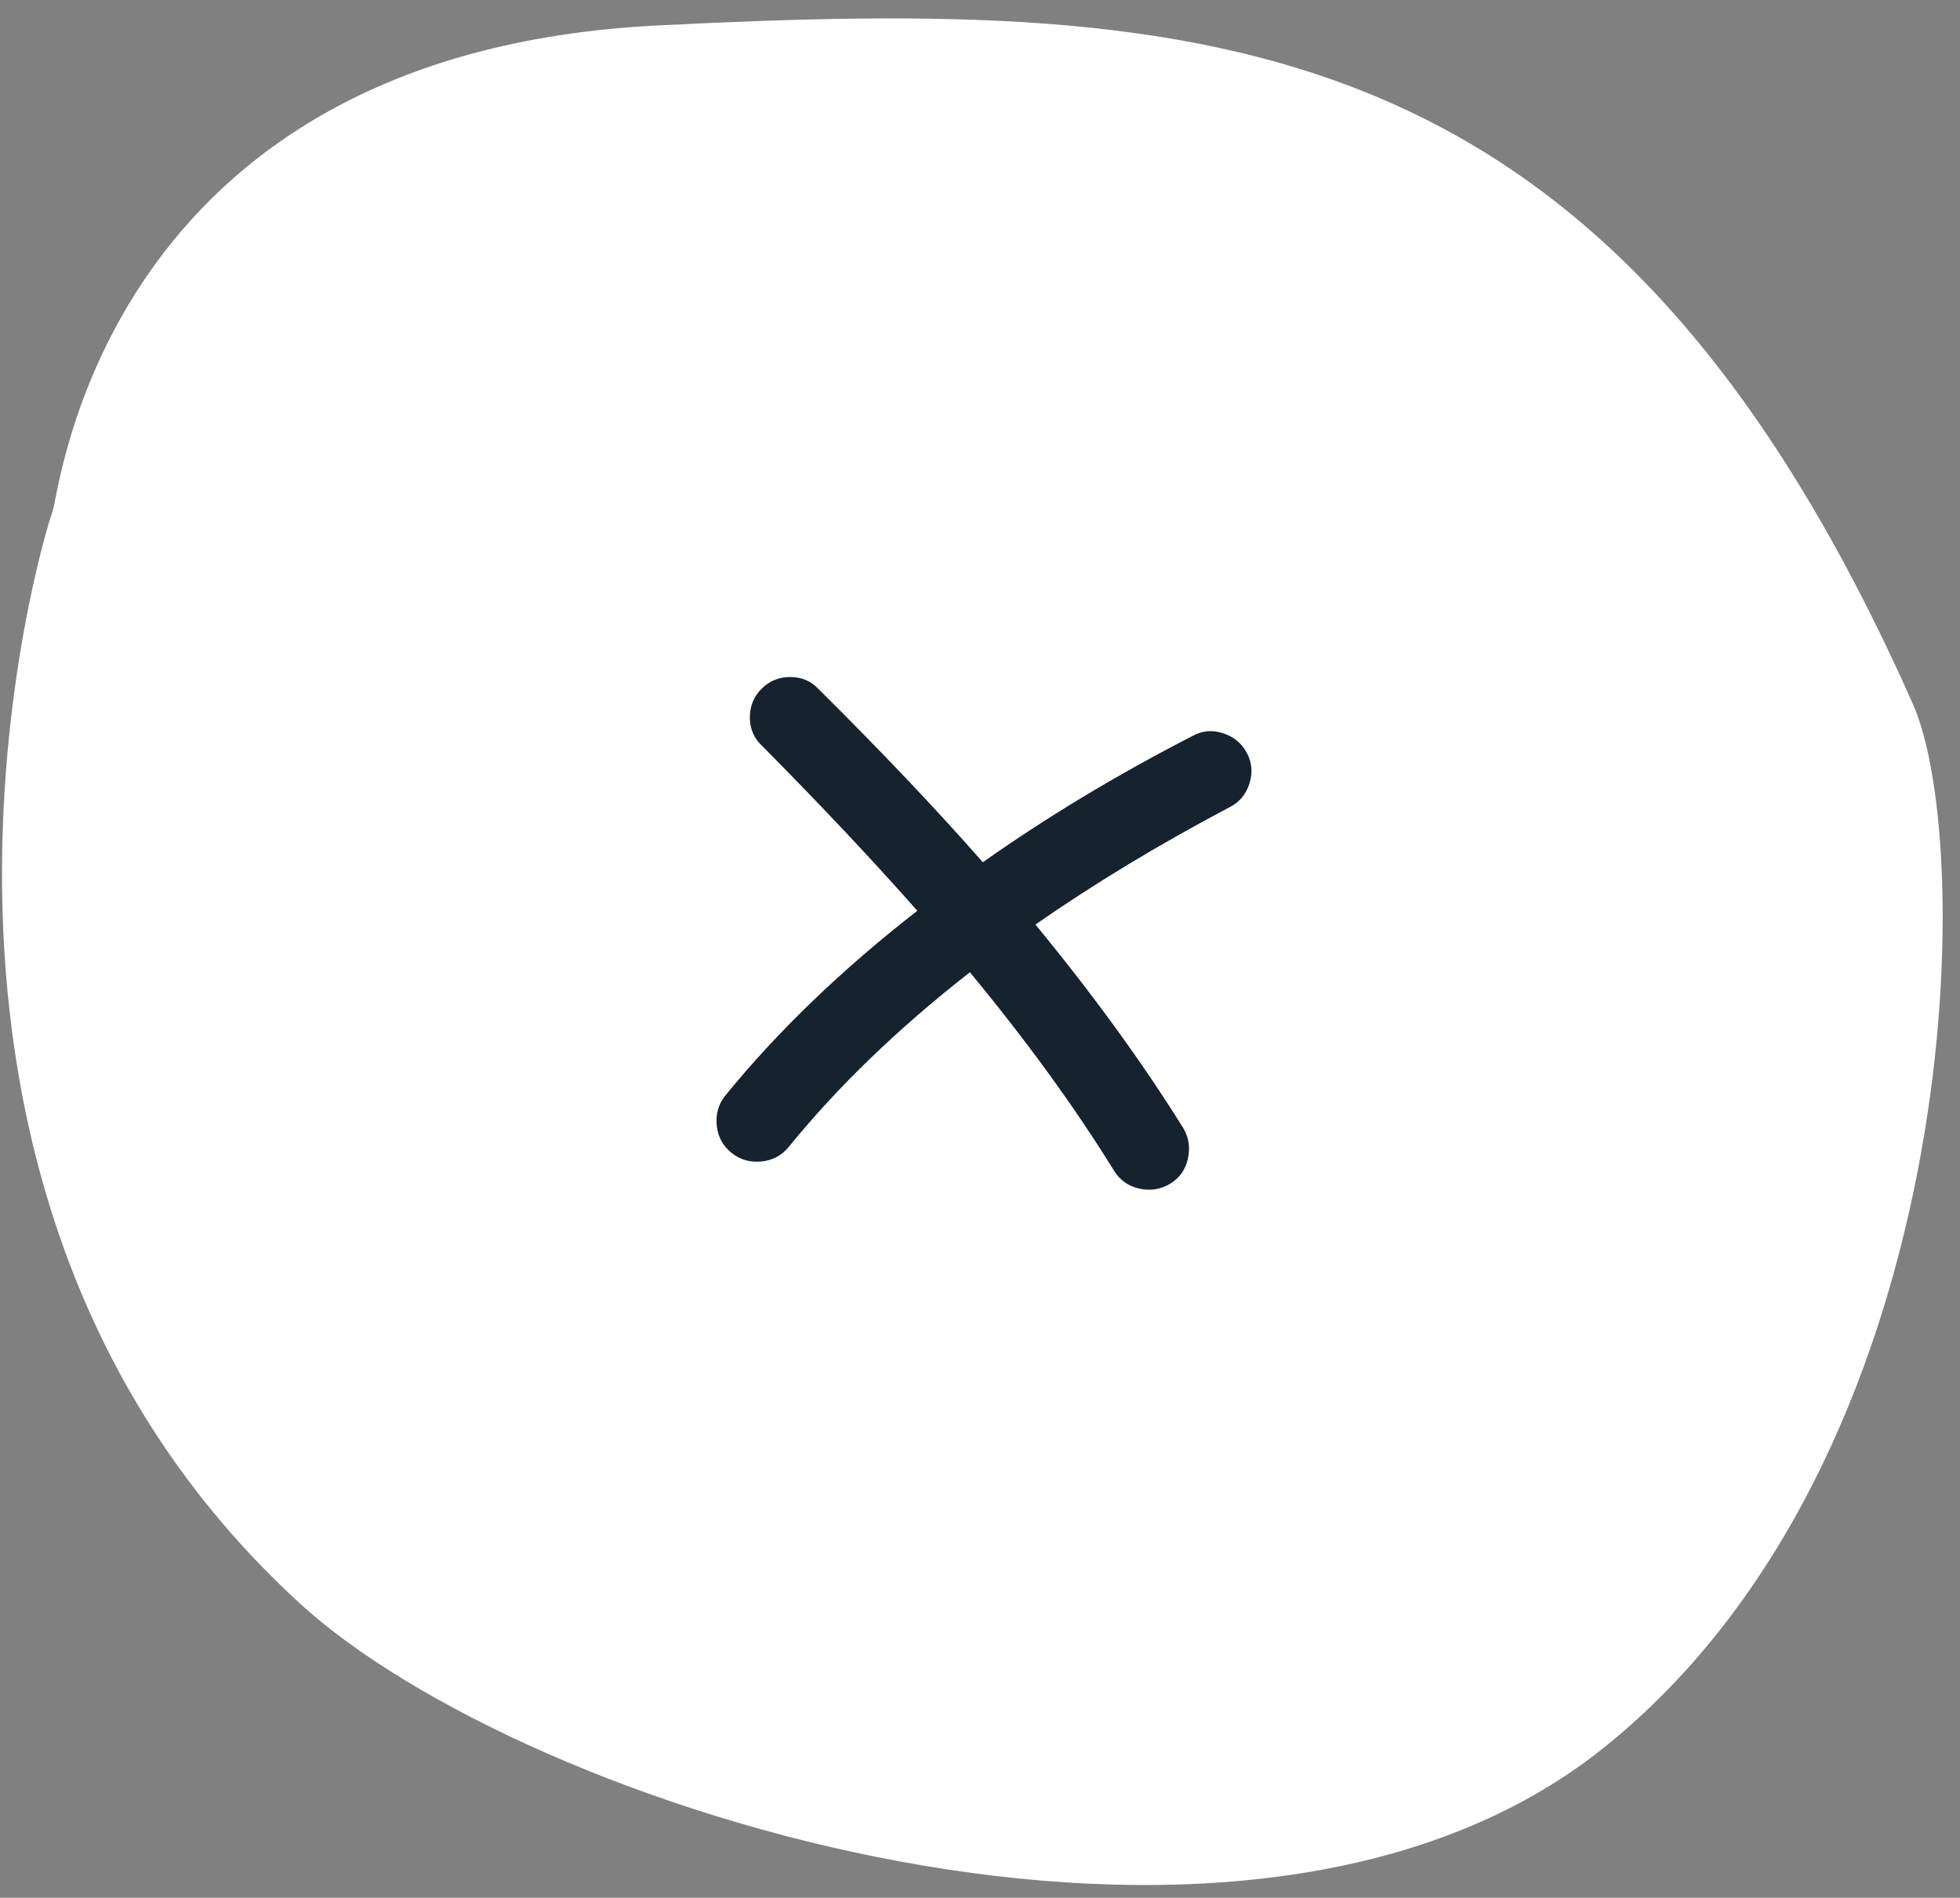
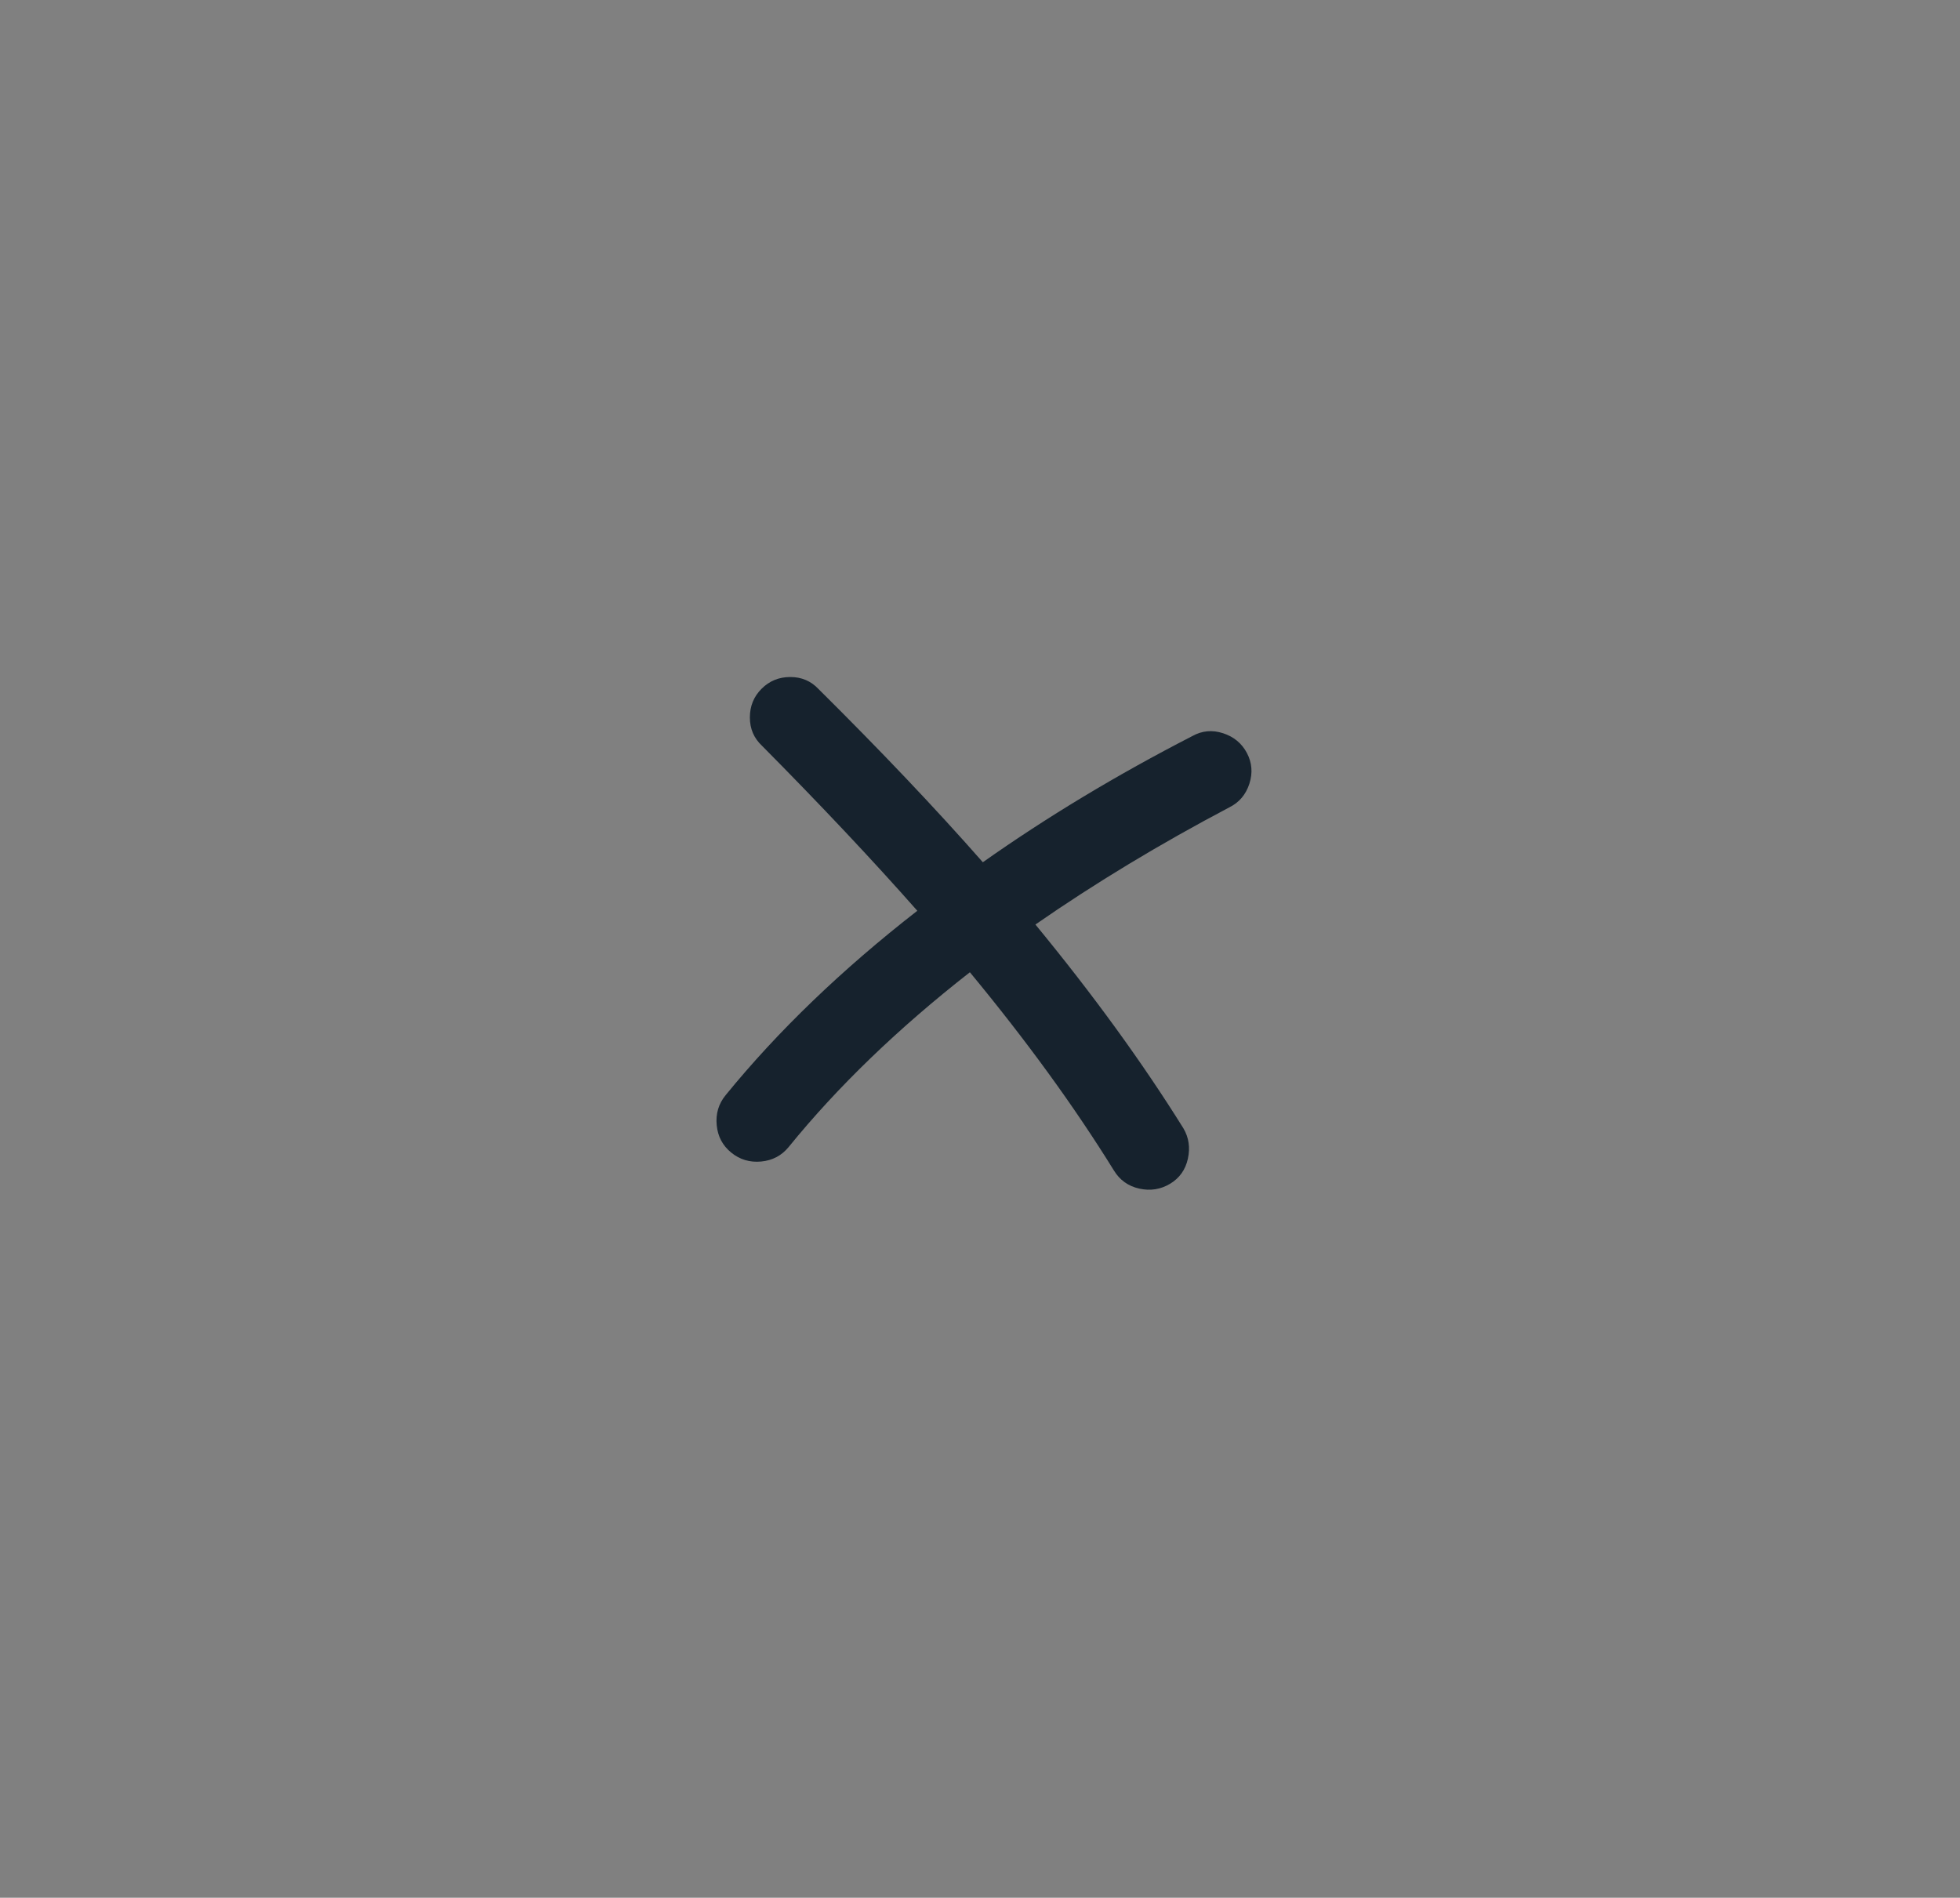
<svg xmlns="http://www.w3.org/2000/svg" width="63px" height="61px" viewBox="0 0 63 61" version="1.1">
  <rect x="0" y="0" width="63" height="61" fill="#808080" stroke="none" />
  <title>Menu</title>
  <g id="Designs" stroke="none" stroke-width="1" fill="none" fill-rule="evenodd">
    <g id="1d-menu" transform="translate(-1544, -59)">
      <g id="Menu" transform="translate(1544.064, 59.592)">
-         <path d="M51.467,55.602 C39.84,64.899 16.805,57.568 9.579,50.952 C-5.083,37.528 1.389,16.413 1.621,15.863 C1.852,15.312 3.196,1.125 21.06,0.227 C38.924,-0.671 51.675,0.079 61.424,22.043 C63.47,26.654 63.094,46.304 51.467,55.602 Z" id="Path" fill="#FFFFFF" />
        <path d="M36.558,37.615 C36.913,37.693 37.242,37.641 37.546,37.459 C37.849,37.277 38.04,37.008 38.118,36.653 C38.196,36.297 38.148,35.972 37.975,35.678 C36.657,33.563 35.071,31.379 33.217,29.126 C35.141,27.791 37.221,26.534 39.457,25.356 C39.769,25.2 39.981,24.948 40.094,24.602 C40.206,24.255 40.18,23.926 40.016,23.614 C39.851,23.302 39.595,23.089 39.249,22.977 C38.902,22.864 38.573,22.894 38.261,23.068 C35.834,24.316 33.589,25.668 31.527,27.124 C30.019,25.408 28.259,23.553 26.249,21.56 C26.006,21.3 25.703,21.17 25.339,21.17 C24.975,21.17 24.667,21.295 24.416,21.547 C24.164,21.798 24.039,22.106 24.039,22.47 C24.039,22.834 24.169,23.137 24.429,23.38 C26.318,25.286 27.982,27.054 29.421,28.684 C26.994,30.573 24.94,32.549 23.259,34.612 C23.033,34.889 22.938,35.21 22.973,35.574 C23.007,35.938 23.163,36.232 23.441,36.458 C23.718,36.683 24.039,36.778 24.403,36.744 C24.767,36.709 25.061,36.553 25.287,36.276 C26.864,34.334 28.805,32.462 31.111,30.66 C32.931,32.861 34.473,34.984 35.739,37.03 C35.929,37.342 36.202,37.537 36.558,37.615 Z" id="q" fill="#16222D" fill-rule="nonzero" />
      </g>
    </g>
  </g>
</svg>